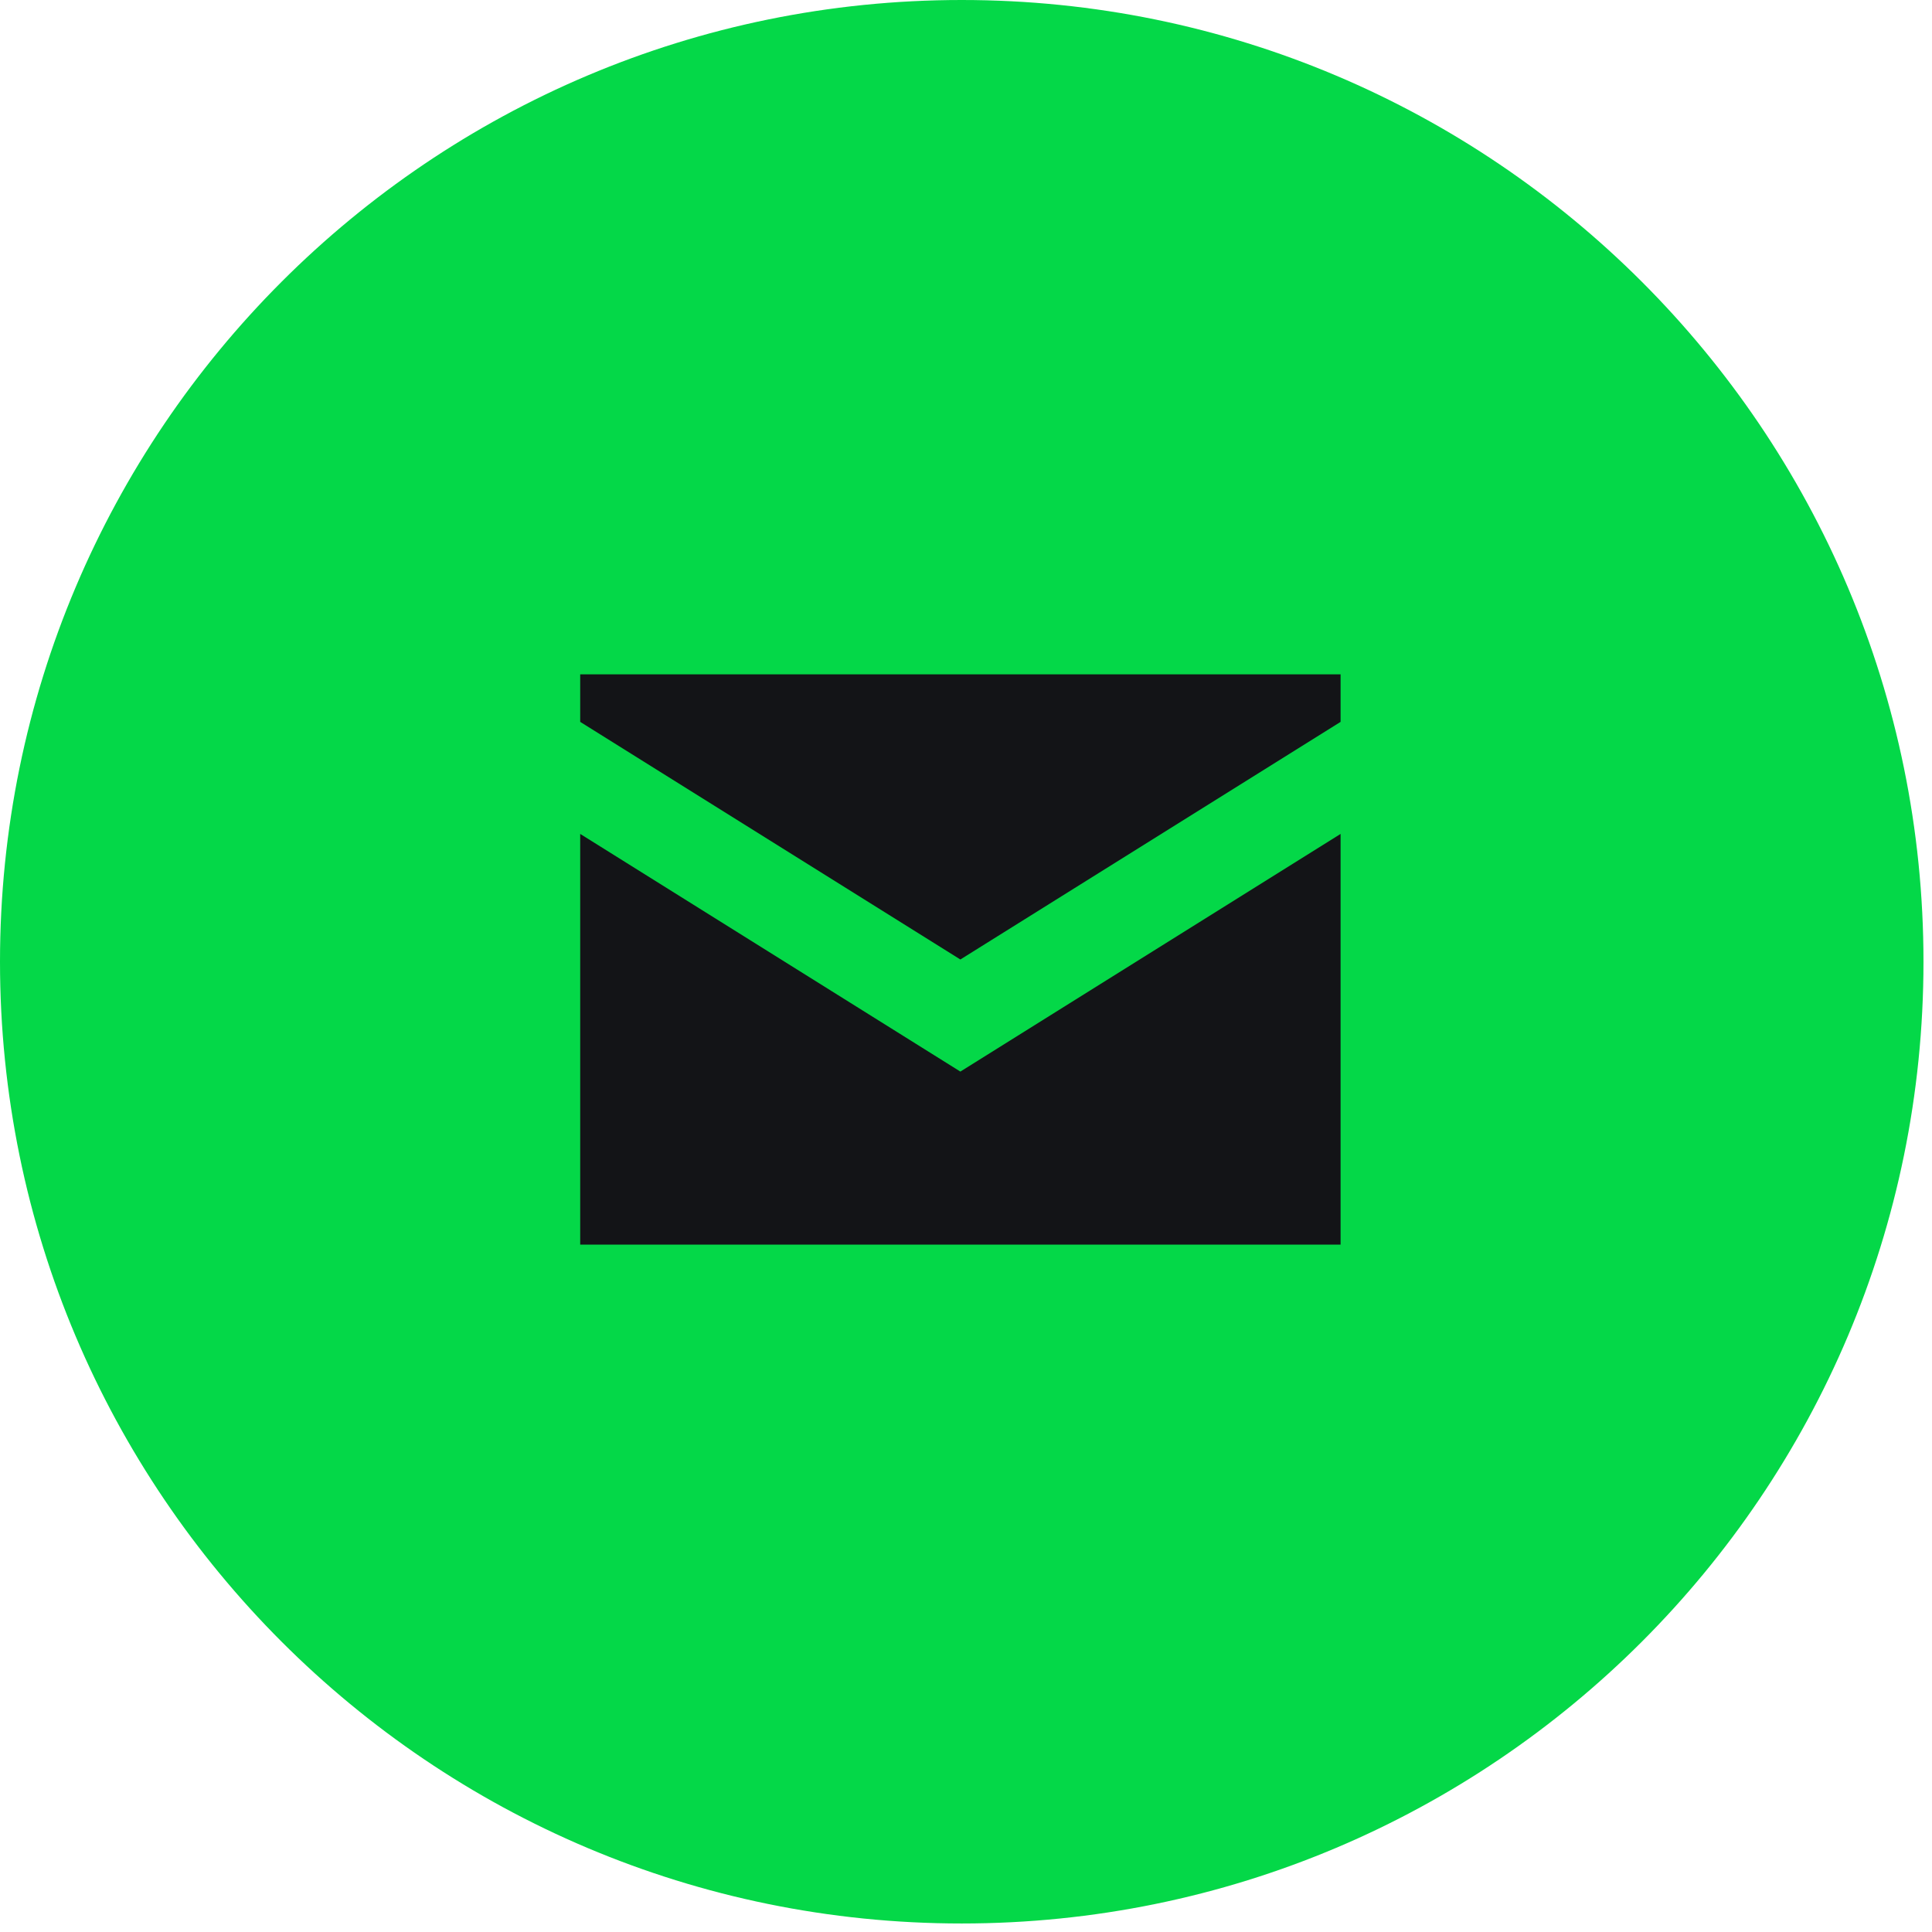
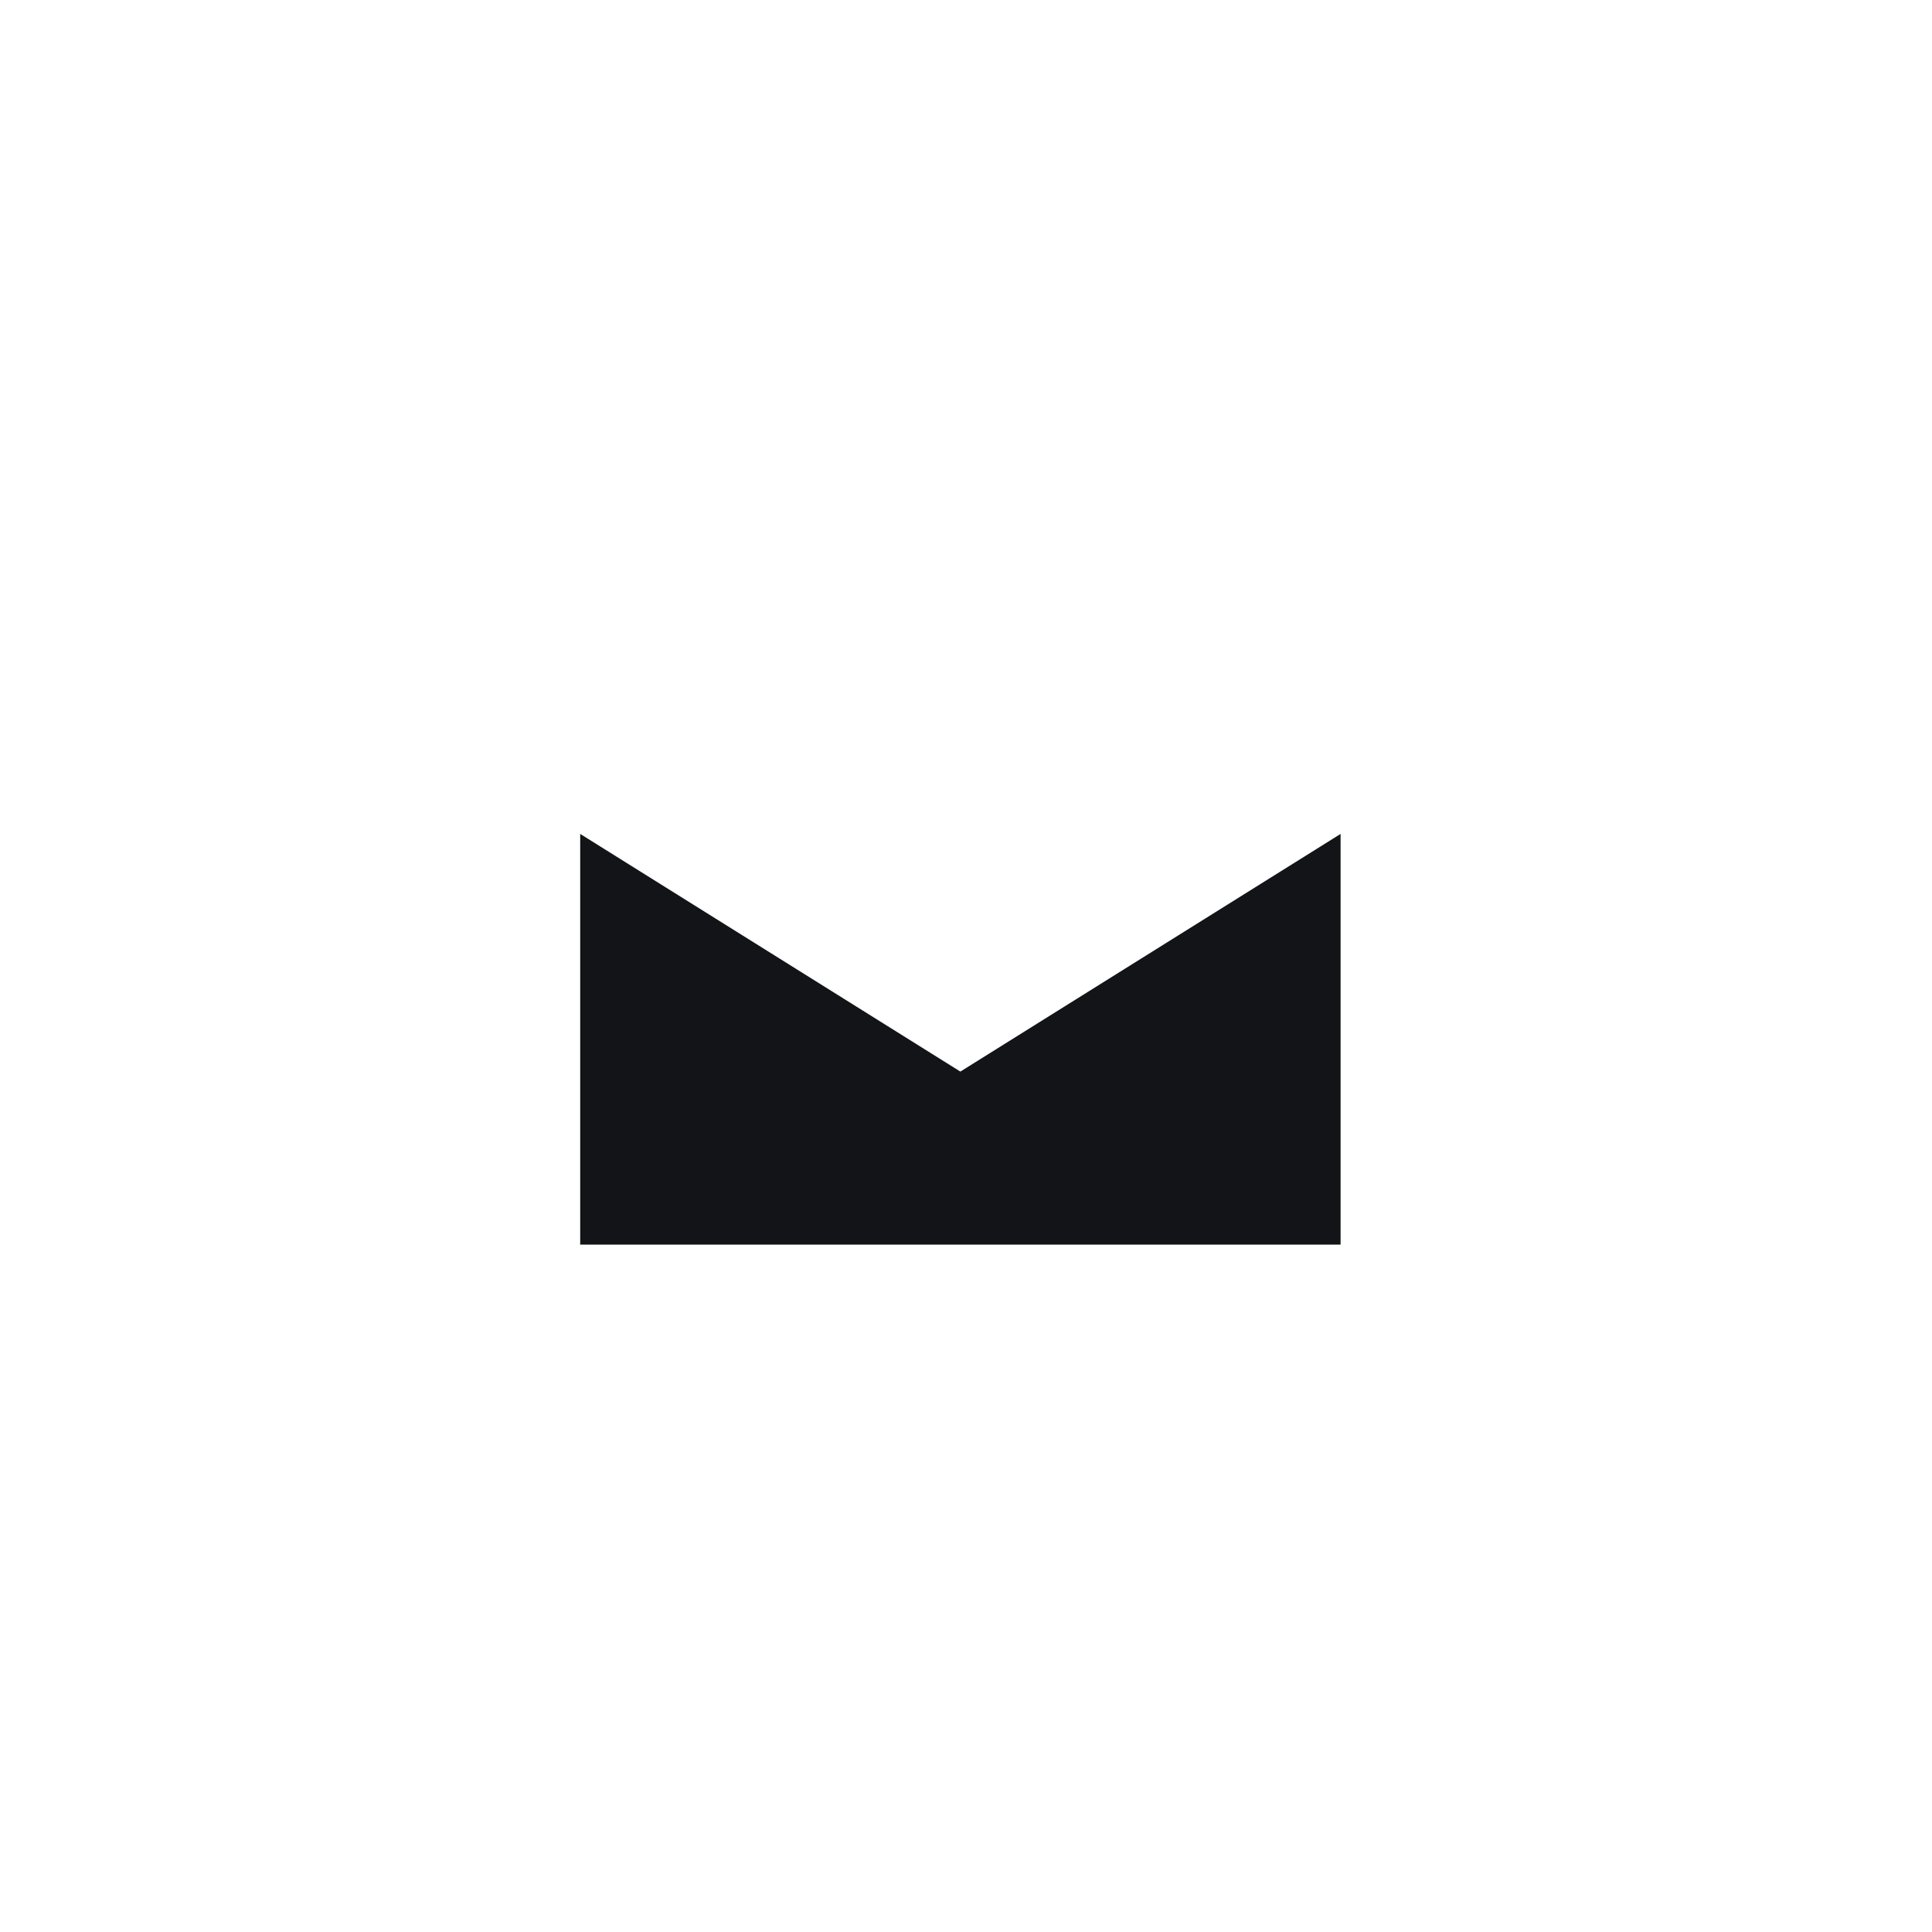
<svg xmlns="http://www.w3.org/2000/svg" width="150" zoomAndPan="magnify" viewBox="0 0 112.5 112.5" height="150" preserveAspectRatio="xMidYMid meet" version="1.0">
  <defs>
    <clipPath id="de2deff17f">
-       <path d="M 0 0 L 112.004 0 L 112.004 112.004 L 0 112.004 Z M 0 0 " clip-rule="nonzero" />
-     </clipPath>
+       </clipPath>
    <clipPath id="84cdd835ee">
      <path d="M 56 0 C 25.074 0 0 25.074 0 56 C 0 86.93 25.074 112.004 56 112.004 C 86.93 112.004 112.004 86.93 112.004 56 C 112.004 25.074 86.93 0 56 0 Z M 56 0 " clip-rule="nonzero" />
    </clipPath>
    <clipPath id="fb8eab55e2">
      <path d="M 33.602 48 L 78.402 48 L 78.402 73 L 33.602 73 Z M 33.602 48 " clip-rule="nonzero" />
    </clipPath>
    <clipPath id="d5b7555eb1">
-       <path d="M 33.602 39 L 78.402 39 L 78.402 56 L 33.602 56 Z M 33.602 39 " clip-rule="nonzero" />
-     </clipPath>
+       </clipPath>
  </defs>
  <g clip-path="url(#de2deff17f)">
    <g clip-path="url(#84cdd835ee)">
-       <path fill="#04d848" d="M 0 0 L 112.004 0 L 112.004 112.004 L 0 112.004 Z M 0 0 " fill-opacity="1" fill-rule="nonzero" />
-     </g>
+       </g>
  </g>
  <g clip-path="url(#fb8eab55e2)">
    <path fill="#131417" d="M 33.785 48.559 L 33.785 72.473 L 78.062 72.473 L 78.062 48.559 L 55.922 62.398 Z M 33.785 48.559 " fill-opacity="1" fill-rule="nonzero" />
  </g>
  <g clip-path="url(#d5b7555eb1)">
-     <path fill="#131417" d="M 78.062 42.035 L 78.062 39.266 L 33.785 39.266 L 33.785 42.035 L 55.922 55.871 Z M 78.062 42.035 " fill-opacity="1" fill-rule="nonzero" />
-   </g>
+     </g>
</svg>